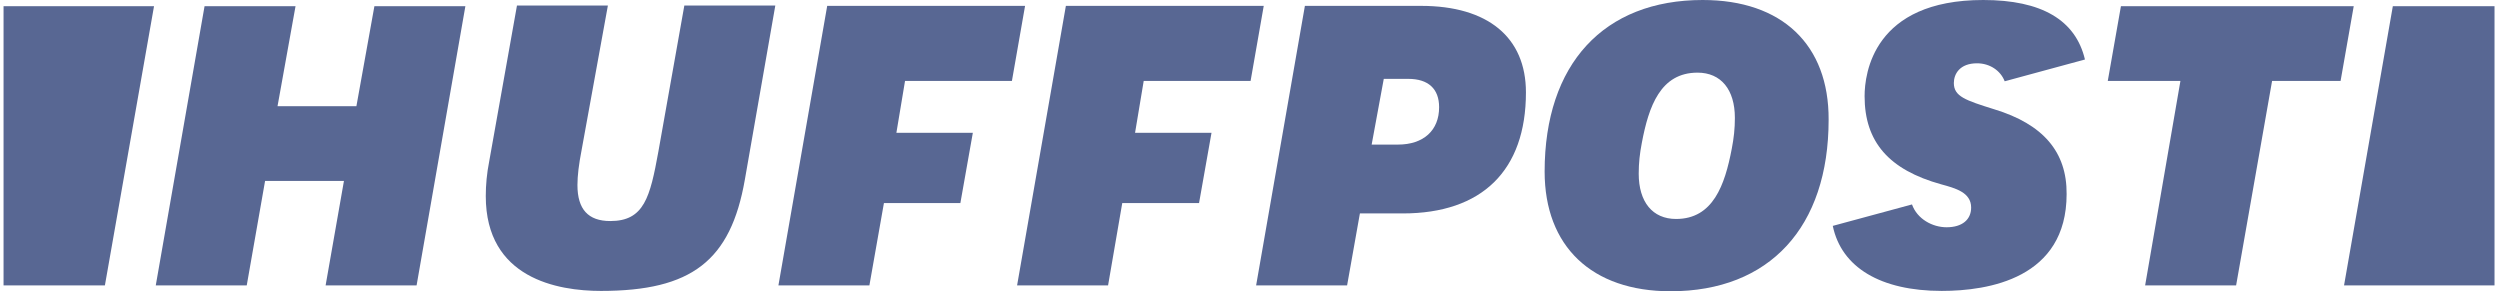
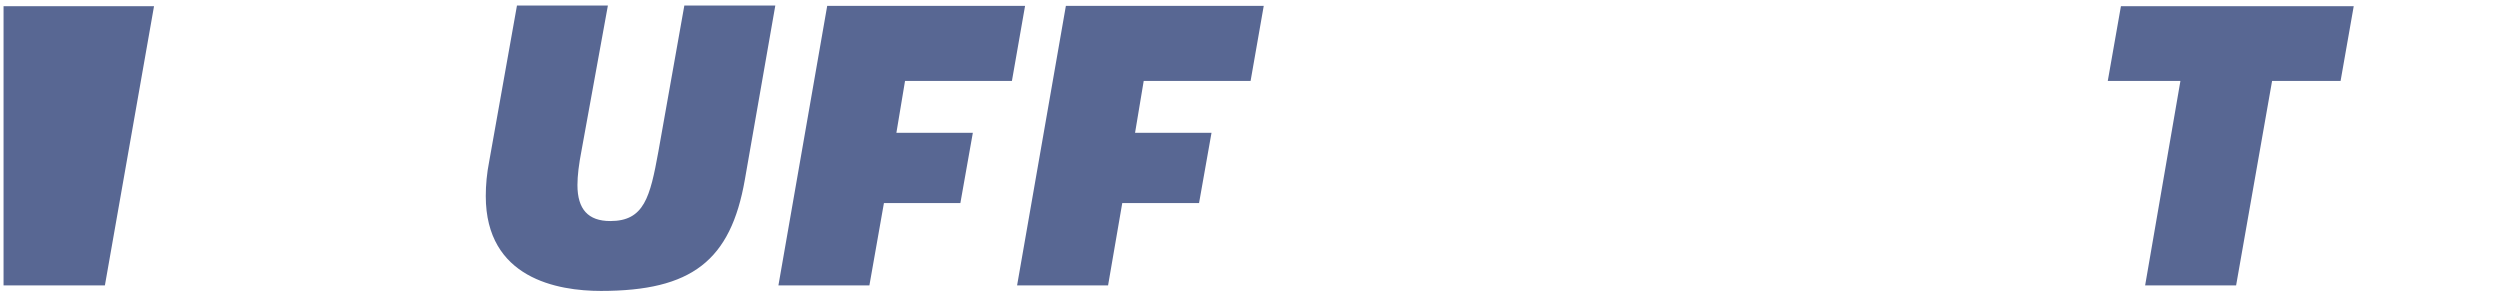
<svg xmlns="http://www.w3.org/2000/svg" width="309" height="36" viewBox="0 0 309 36" fill="none">
-   <path d="M40.246 35.273H51.491L57.52 0.77H46.275L44.052 13.126H34.303L36.527 0.77H25.282L19.253 35.273H30.498L32.764 22.361H42.512L40.246 35.273Z" fill="#586793" />
  <path d="M63.89 0.727L60.469 19.924C60.17 21.421 60.042 22.875 60.042 24.243C60.042 34.419 68.935 35.958 74.279 35.958C85.481 35.958 90.313 32.238 92.066 22.191L95.828 0.685H84.584L81.377 18.727C80.351 24.371 79.624 27.321 75.434 27.321C72.698 27.321 71.372 25.867 71.372 22.875C71.372 21.72 71.543 20.309 71.885 18.556L75.135 0.685H63.89V0.727Z" fill="#586793" />
-   <path d="M155.257 35.273H166.502L168.084 26.38H173.385C183.176 26.38 188.606 21.078 188.606 11.415C188.606 4.617 183.903 0.726 175.651 0.726H161.285L155.257 35.273ZM172.787 17.871H169.537L171.034 9.748H174.069C176.549 9.748 177.875 10.988 177.875 13.254C177.875 16.118 175.951 17.871 172.787 17.871Z" fill="#586793" />
-   <path d="M210.455 0C198.227 0 190.916 7.91 190.916 21.207C190.916 30.442 196.73 36 206.479 36C218.707 36 226.018 28.09 226.018 14.793C226.061 5.515 220.246 0 210.455 0ZM207.163 27.064C204.255 27.064 202.545 24.969 202.545 21.463C202.545 20.138 202.673 18.983 202.93 17.658C203.785 13.126 205.239 8.979 209.814 8.979C212.721 8.979 214.431 11.074 214.431 14.58C214.431 15.905 214.303 17.059 214.046 18.385C213.191 22.874 211.738 27.064 207.163 27.064Z" fill="#586793" />
  <path d="M265.139 35.273H276.384L280.83 10.005H289.296L290.92 0.77H262.146L260.521 10.005H269.5L265.139 35.273Z" fill="#586793" />
-   <path d="M246.498 13.511C242.949 12.399 241.495 11.929 241.495 10.261C241.495 9.15 242.222 7.824 244.36 7.824C245.942 7.824 247.267 8.722 247.78 10.047L257.7 7.354C256.545 2.48 252.355 0 245.13 0C231.533 0 230.464 9.107 230.464 11.886C230.464 17.53 233.457 20.993 239.956 22.789C241.666 23.259 243.633 23.772 243.633 25.653C243.633 27.15 242.521 28.09 240.597 28.09C238.844 28.09 236.963 27.064 236.322 25.268L226.531 27.919C227.6 33.05 232.431 35.957 239.999 35.957C245.771 35.957 255.434 34.418 255.434 23.986C255.476 18.77 252.526 15.349 246.498 13.511Z" fill="#586793" />
  <path d="M12.966 35.273L19.037 0.77H0.439V35.273H12.966Z" fill="#586793" />
-   <path d="M295.753 0.77L289.724 35.273H308.323V0.77H295.753Z" fill="#586793" />
  <path d="M109.254 25.097H118.703L120.242 16.418H110.793L111.862 10.004H125.073L126.698 0.726H102.242L96.213 35.273H107.458L109.254 25.097Z" fill="#586793" />
  <path d="M138.711 25.097H148.203L149.742 16.418H140.293L141.362 10.004H154.573L156.198 0.726H131.742L125.713 35.273H136.958L138.711 25.097Z" fill="#586793" />
</svg>